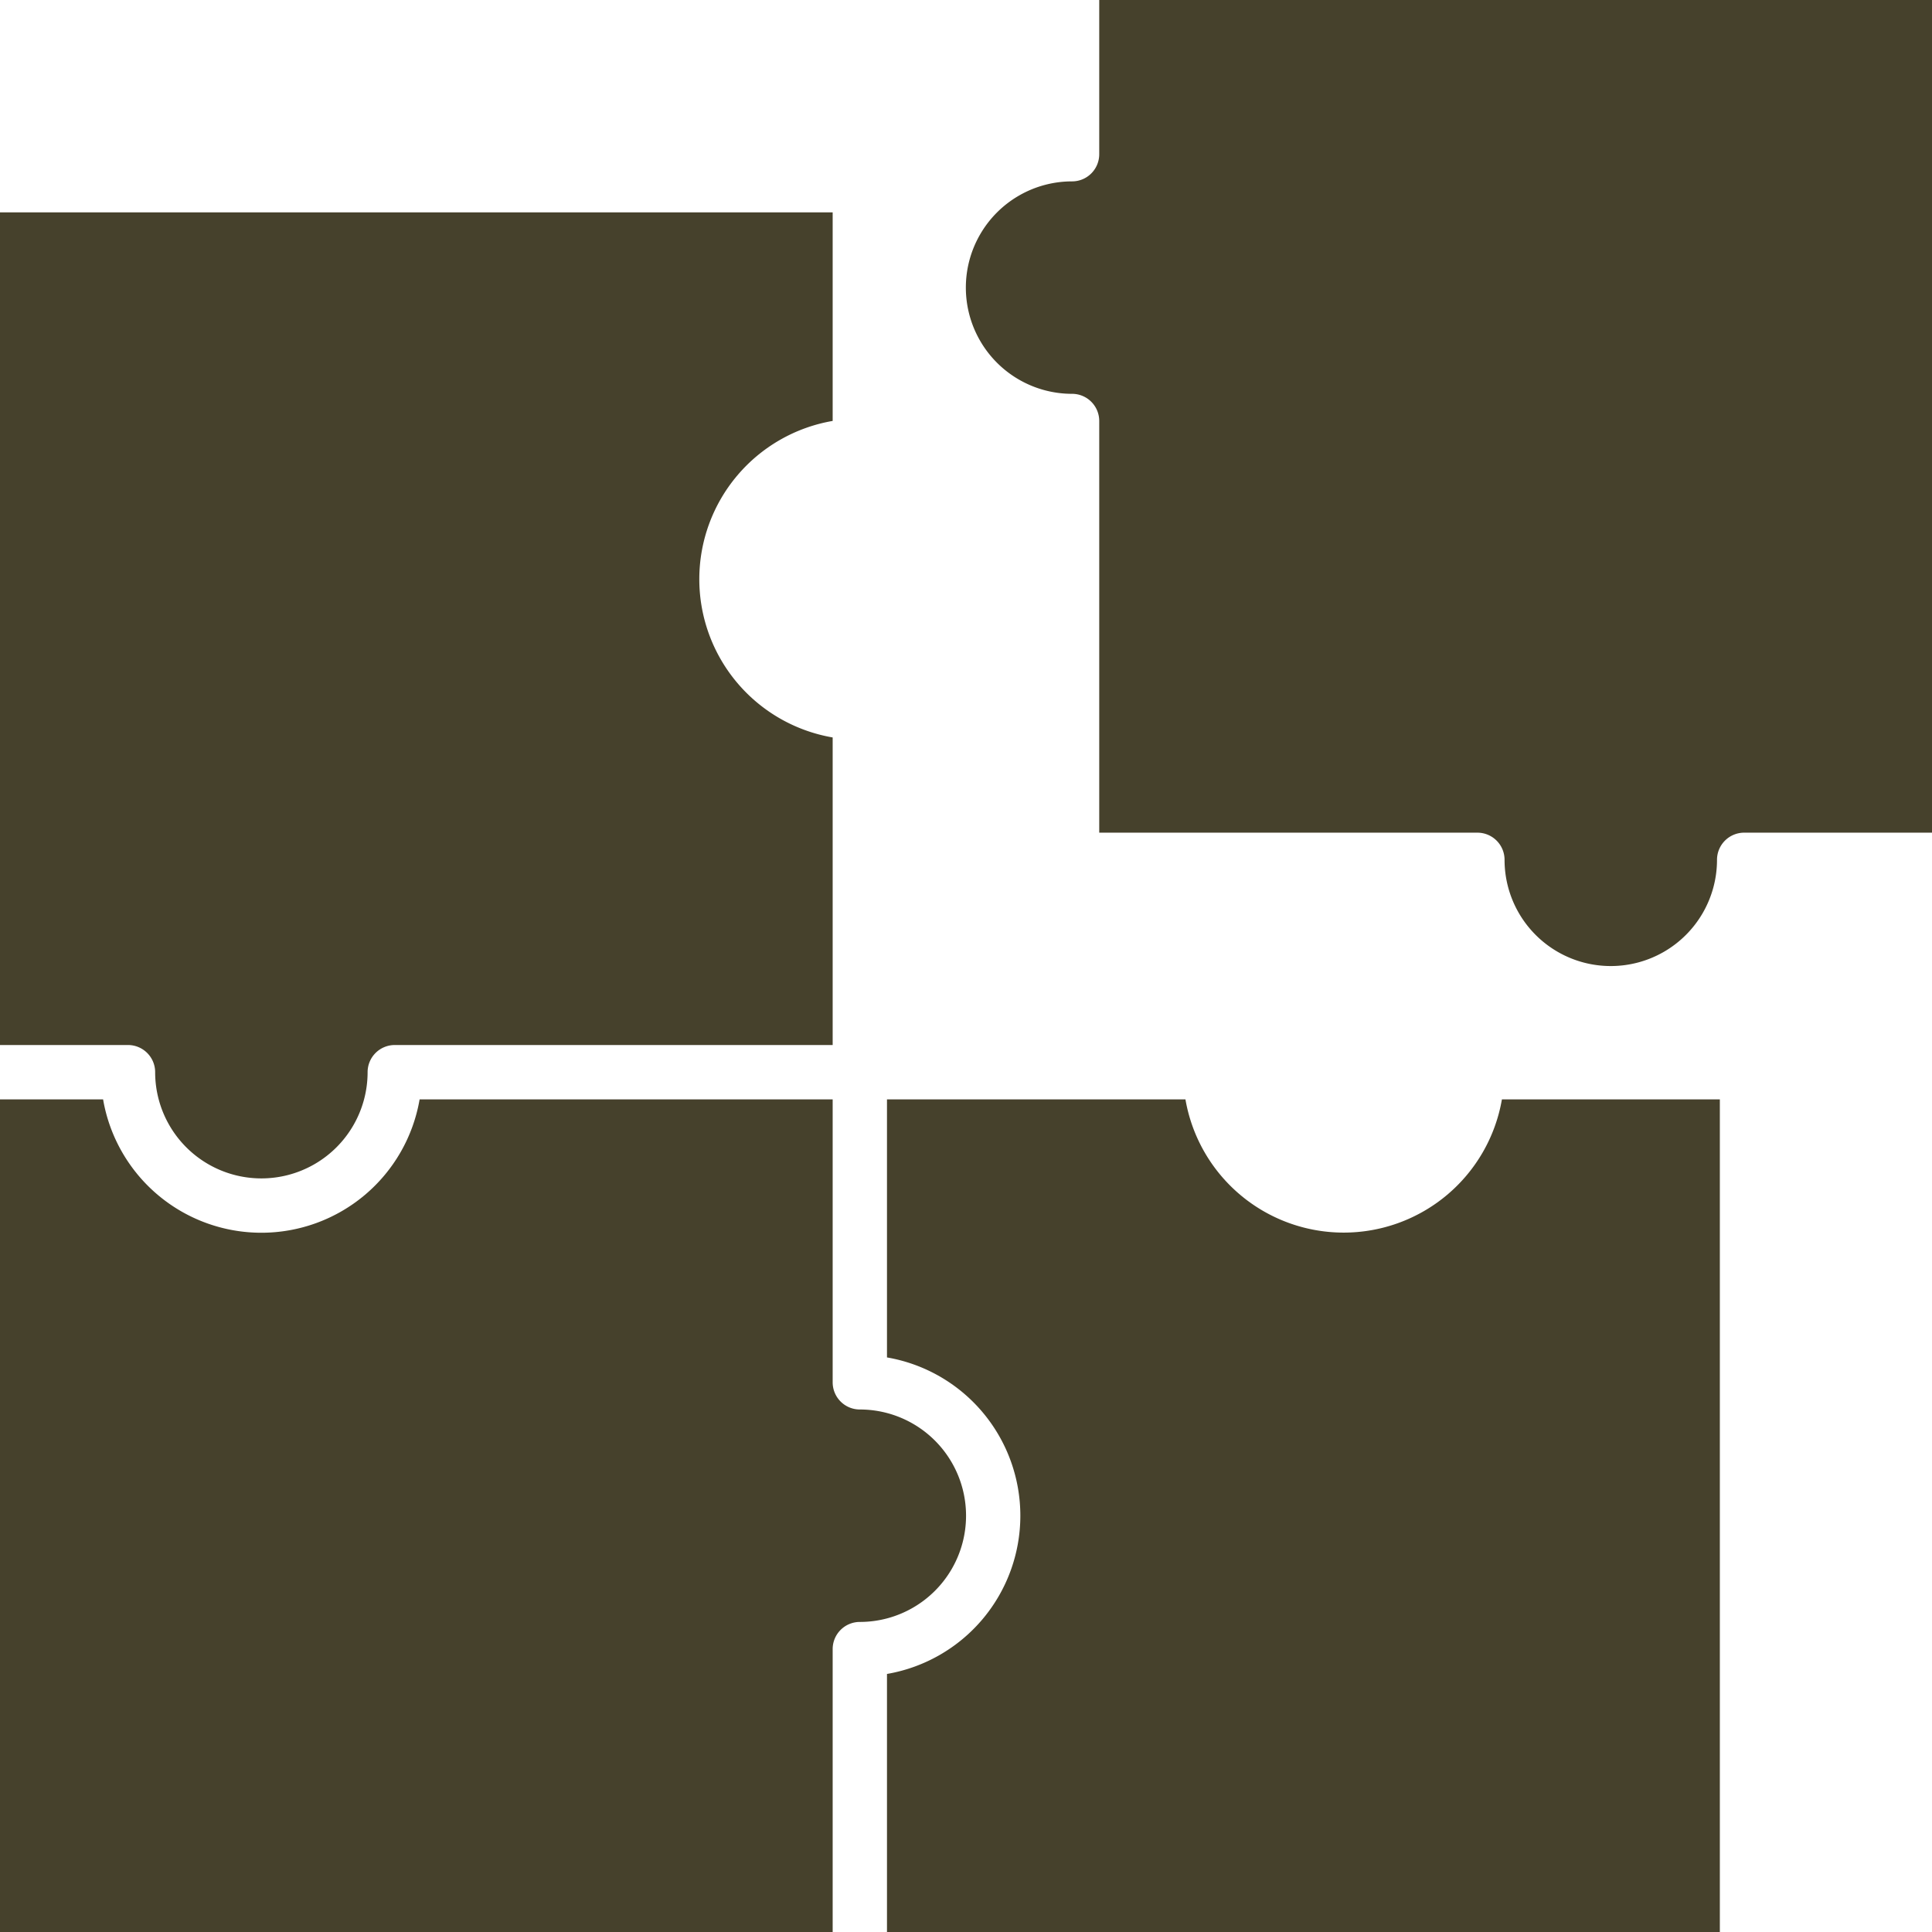
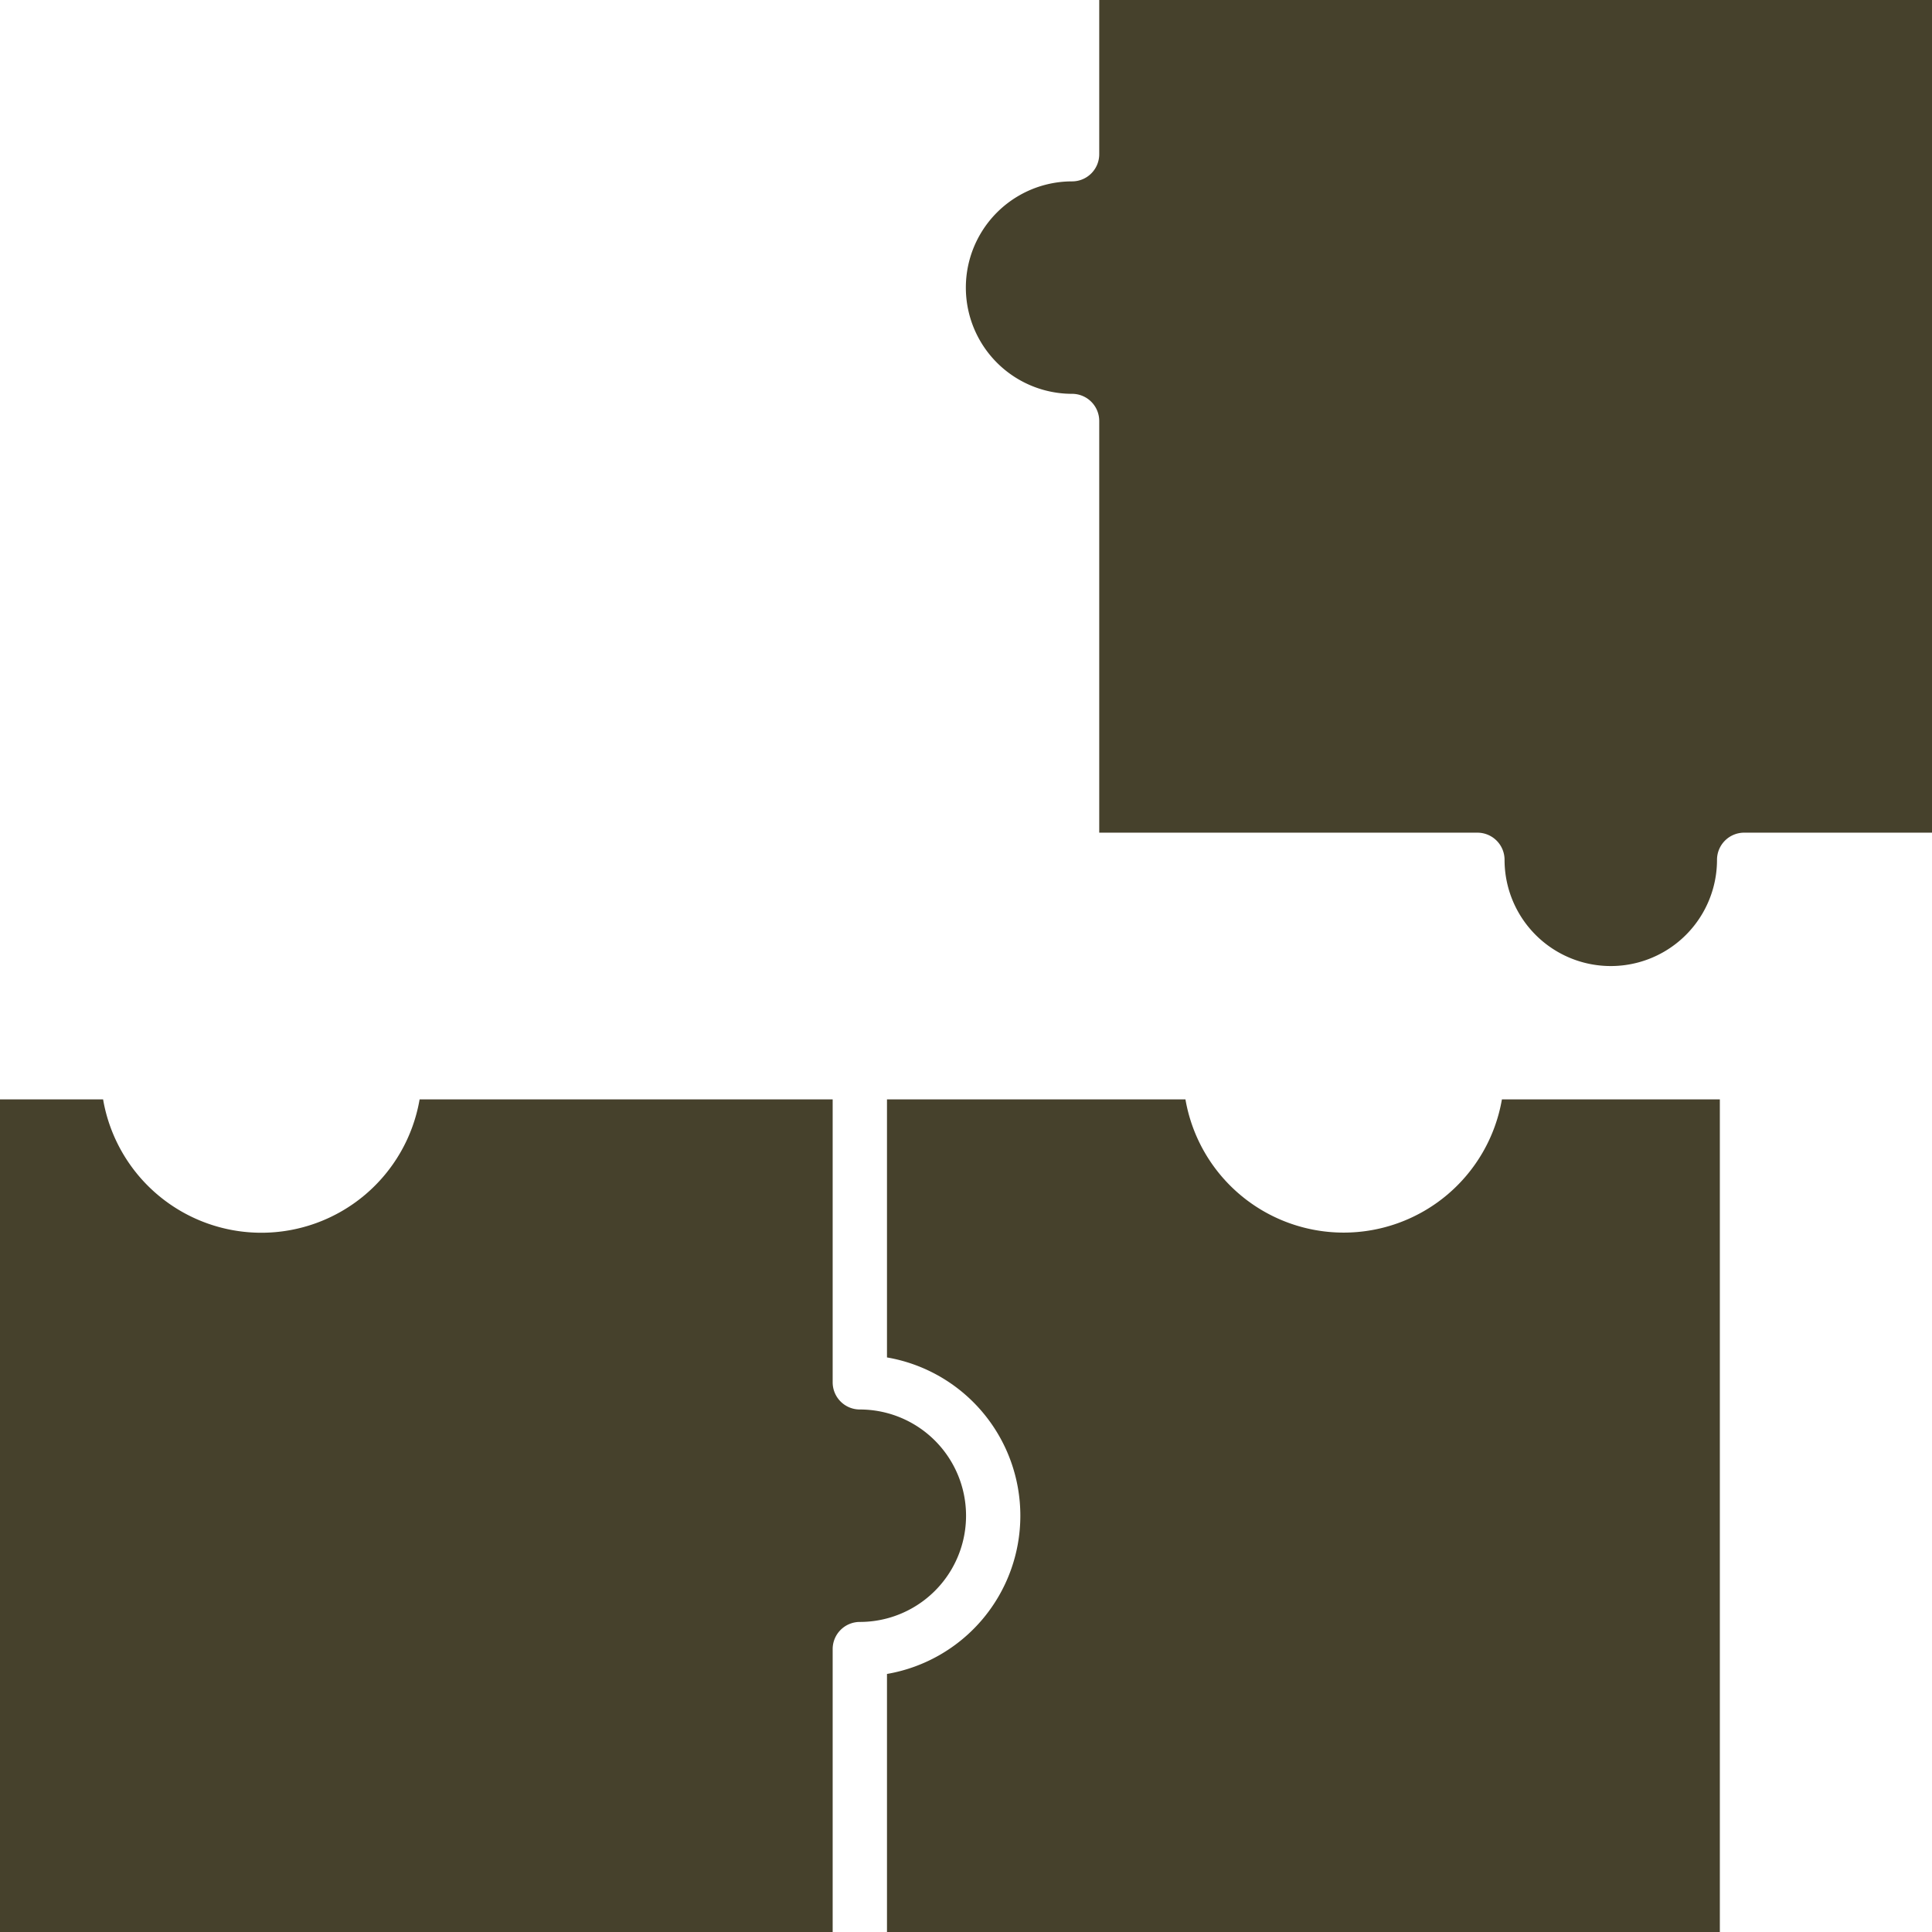
<svg xmlns="http://www.w3.org/2000/svg" width="39.486" height="39.486" viewBox="0 0 39.486 39.486">
  <g id="Gruppe_300" data-name="Gruppe 300" transform="translate(-23.471 -23.471)">
    <path id="Pfad_533" data-name="Pfad 533" d="M266.984,41.044a2.171,2.171,0,1,0,4.342,0,.555.555,0,0,1,.555-.555h3.839V23.471H258.7v3.152a.555.555,0,0,1-.555.555,2.171,2.171,0,1,0,0,4.342.555.555,0,0,1,.555.555v8.414h7.726A.555.555,0,0,1,266.984,41.044Z" transform="translate(-212.763)" fill="#46412c" fill-rule="evenodd" />
-     <path id="Pfad_534" data-name="Pfad 534" d="M40.489,85.321a3.282,3.282,0,0,1,0-6.469V74.589H23.471V91.607h2.616a.555.555,0,0,1,.555.555,2.171,2.171,0,1,0,4.342,0,.555.555,0,0,1,.555-.555h8.95Z" transform="translate(0 -46.778)" fill="#46412c" fill-rule="evenodd" />
    <path id="Pfad_535" data-name="Pfad 535" d="M249.546,288.1a3.282,3.282,0,0,1-6.468,0h-6.1v5.274a3.282,3.282,0,0,1,0,6.469v5.275H254V288.1Z" transform="translate(-195.379 -242.16)" fill="#46412c" fill-rule="evenodd" />
    <path id="Pfad_536" data-name="Pfad 536" d="M41.044,298.78a2.171,2.171,0,1,0,0-4.342.555.555,0,0,1-.555-.555V288.1H32.047a3.282,3.282,0,0,1-6.469,0H23.471v17.018H40.489v-5.783A.555.555,0,0,1,41.044,298.78Z" transform="translate(0 -242.16)" fill="#46412c" fill-rule="evenodd" />
  </g>
</svg>